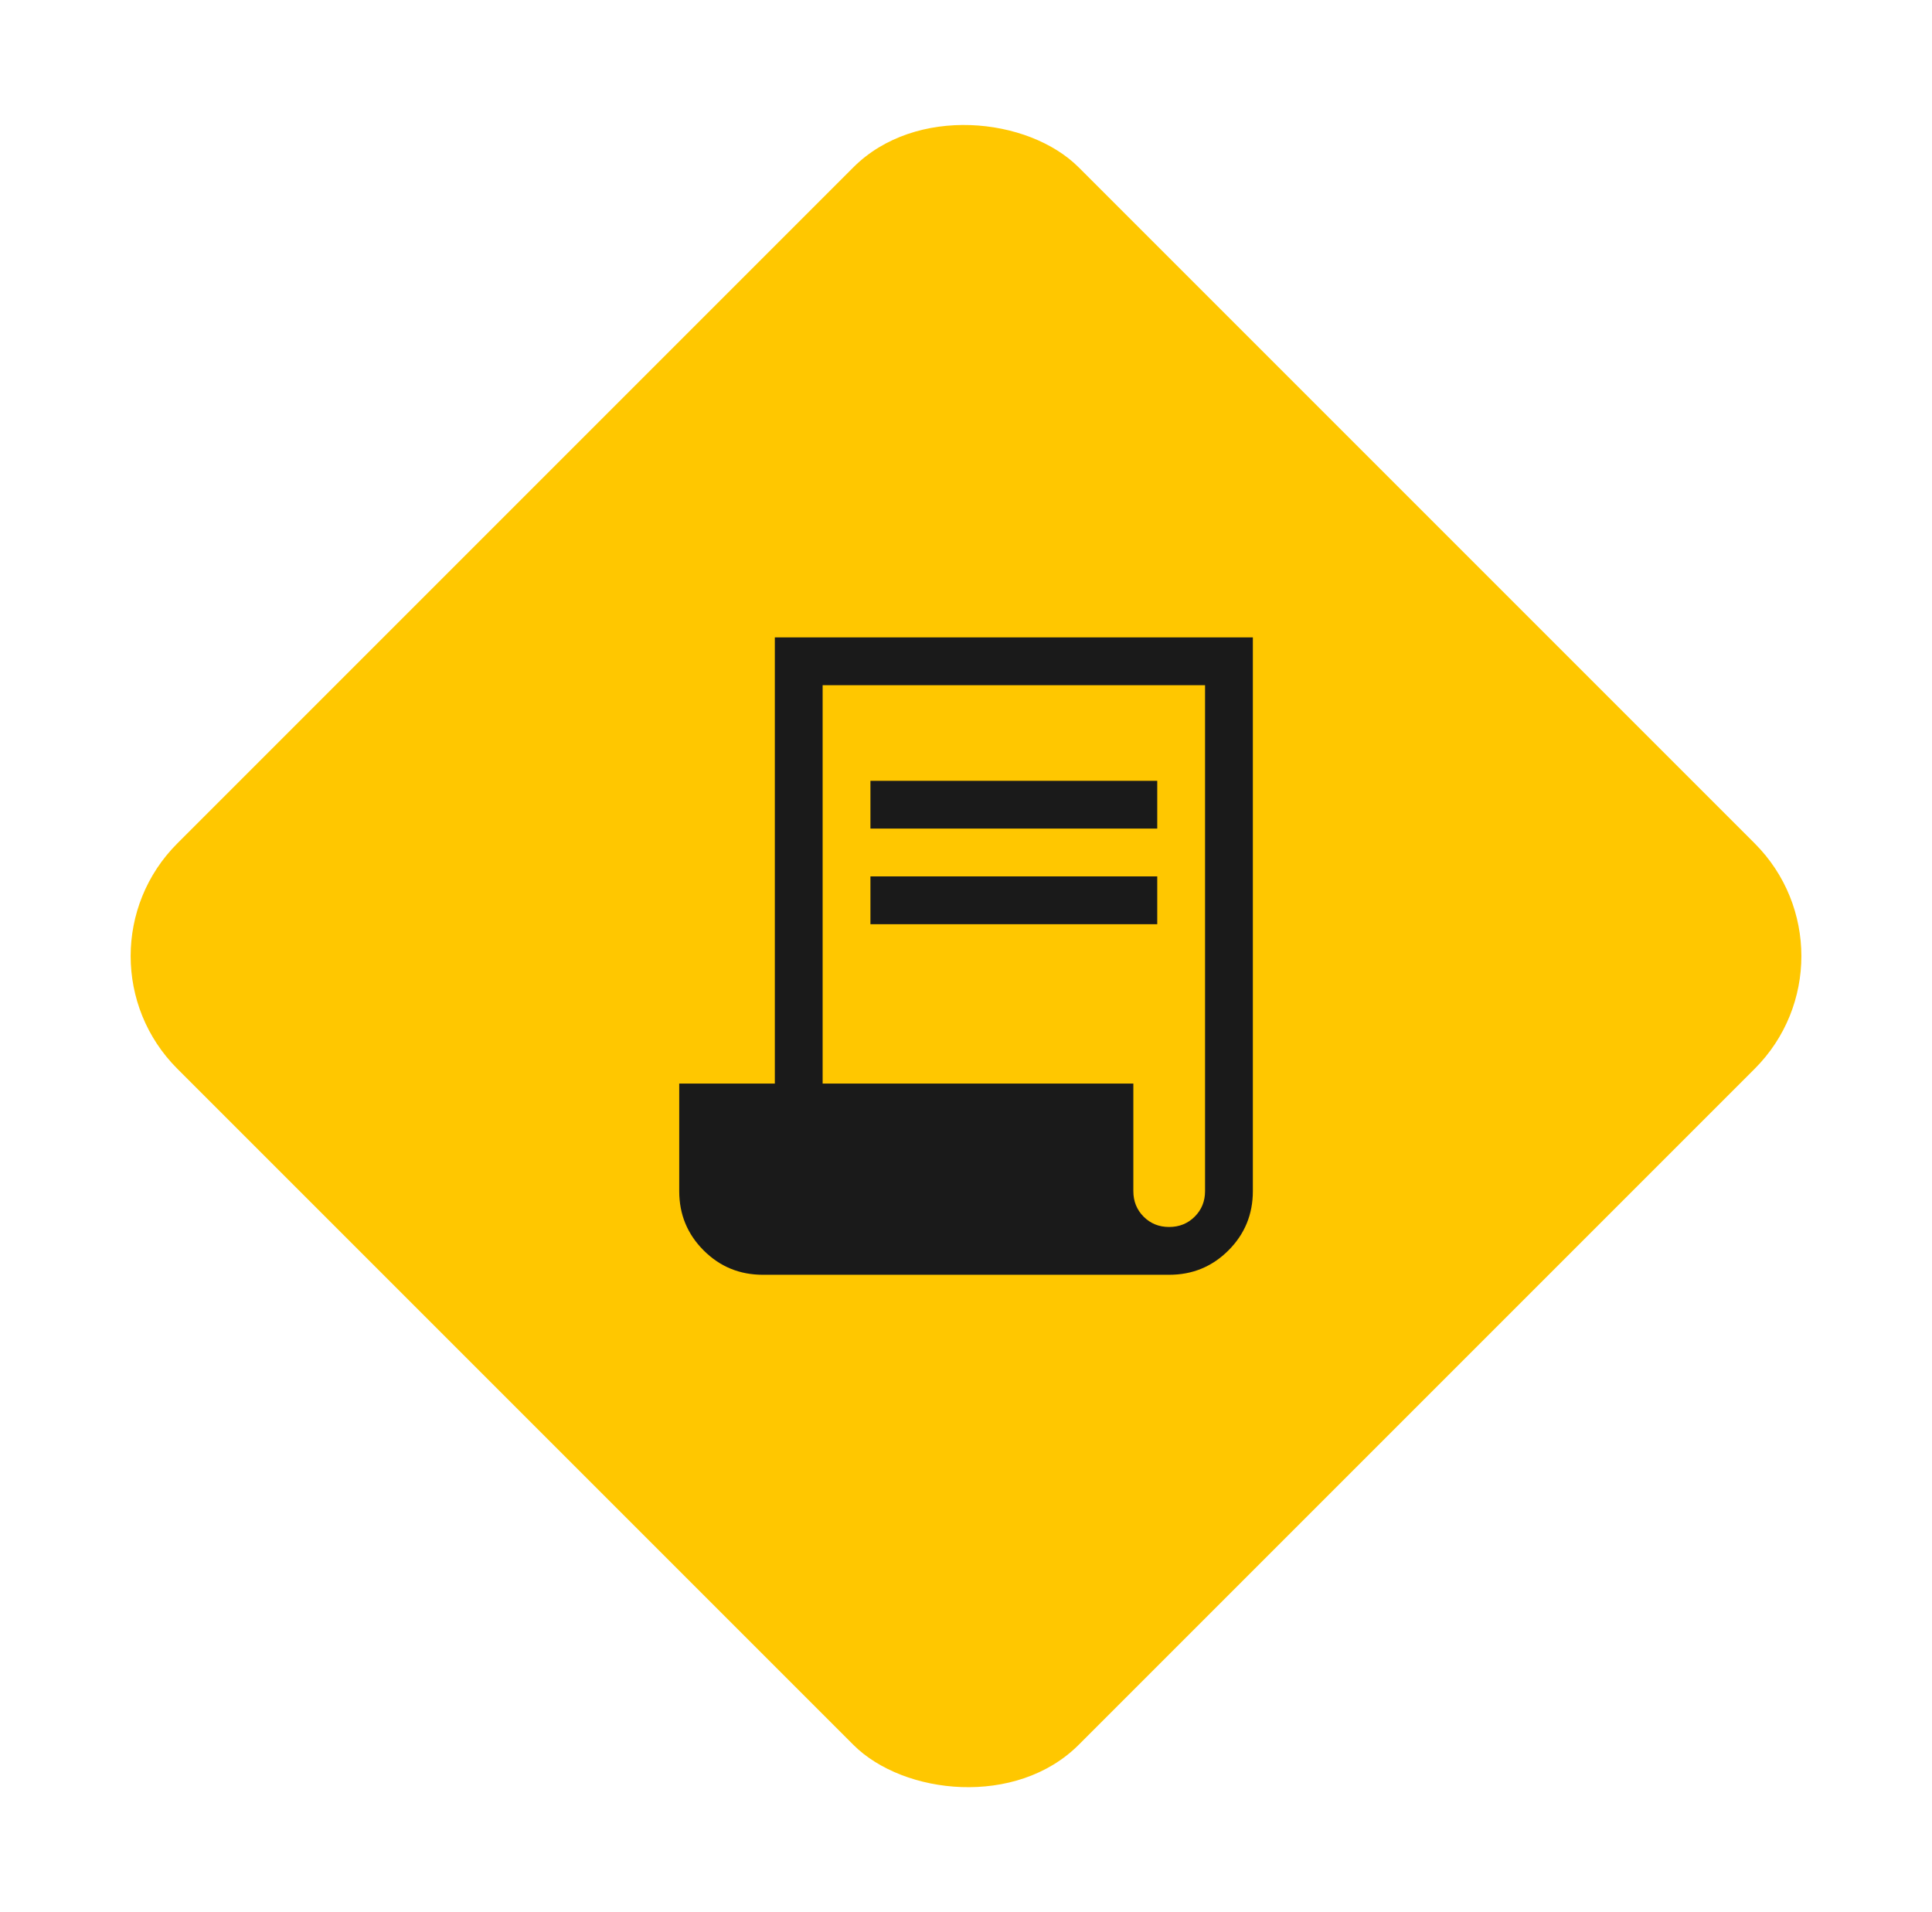
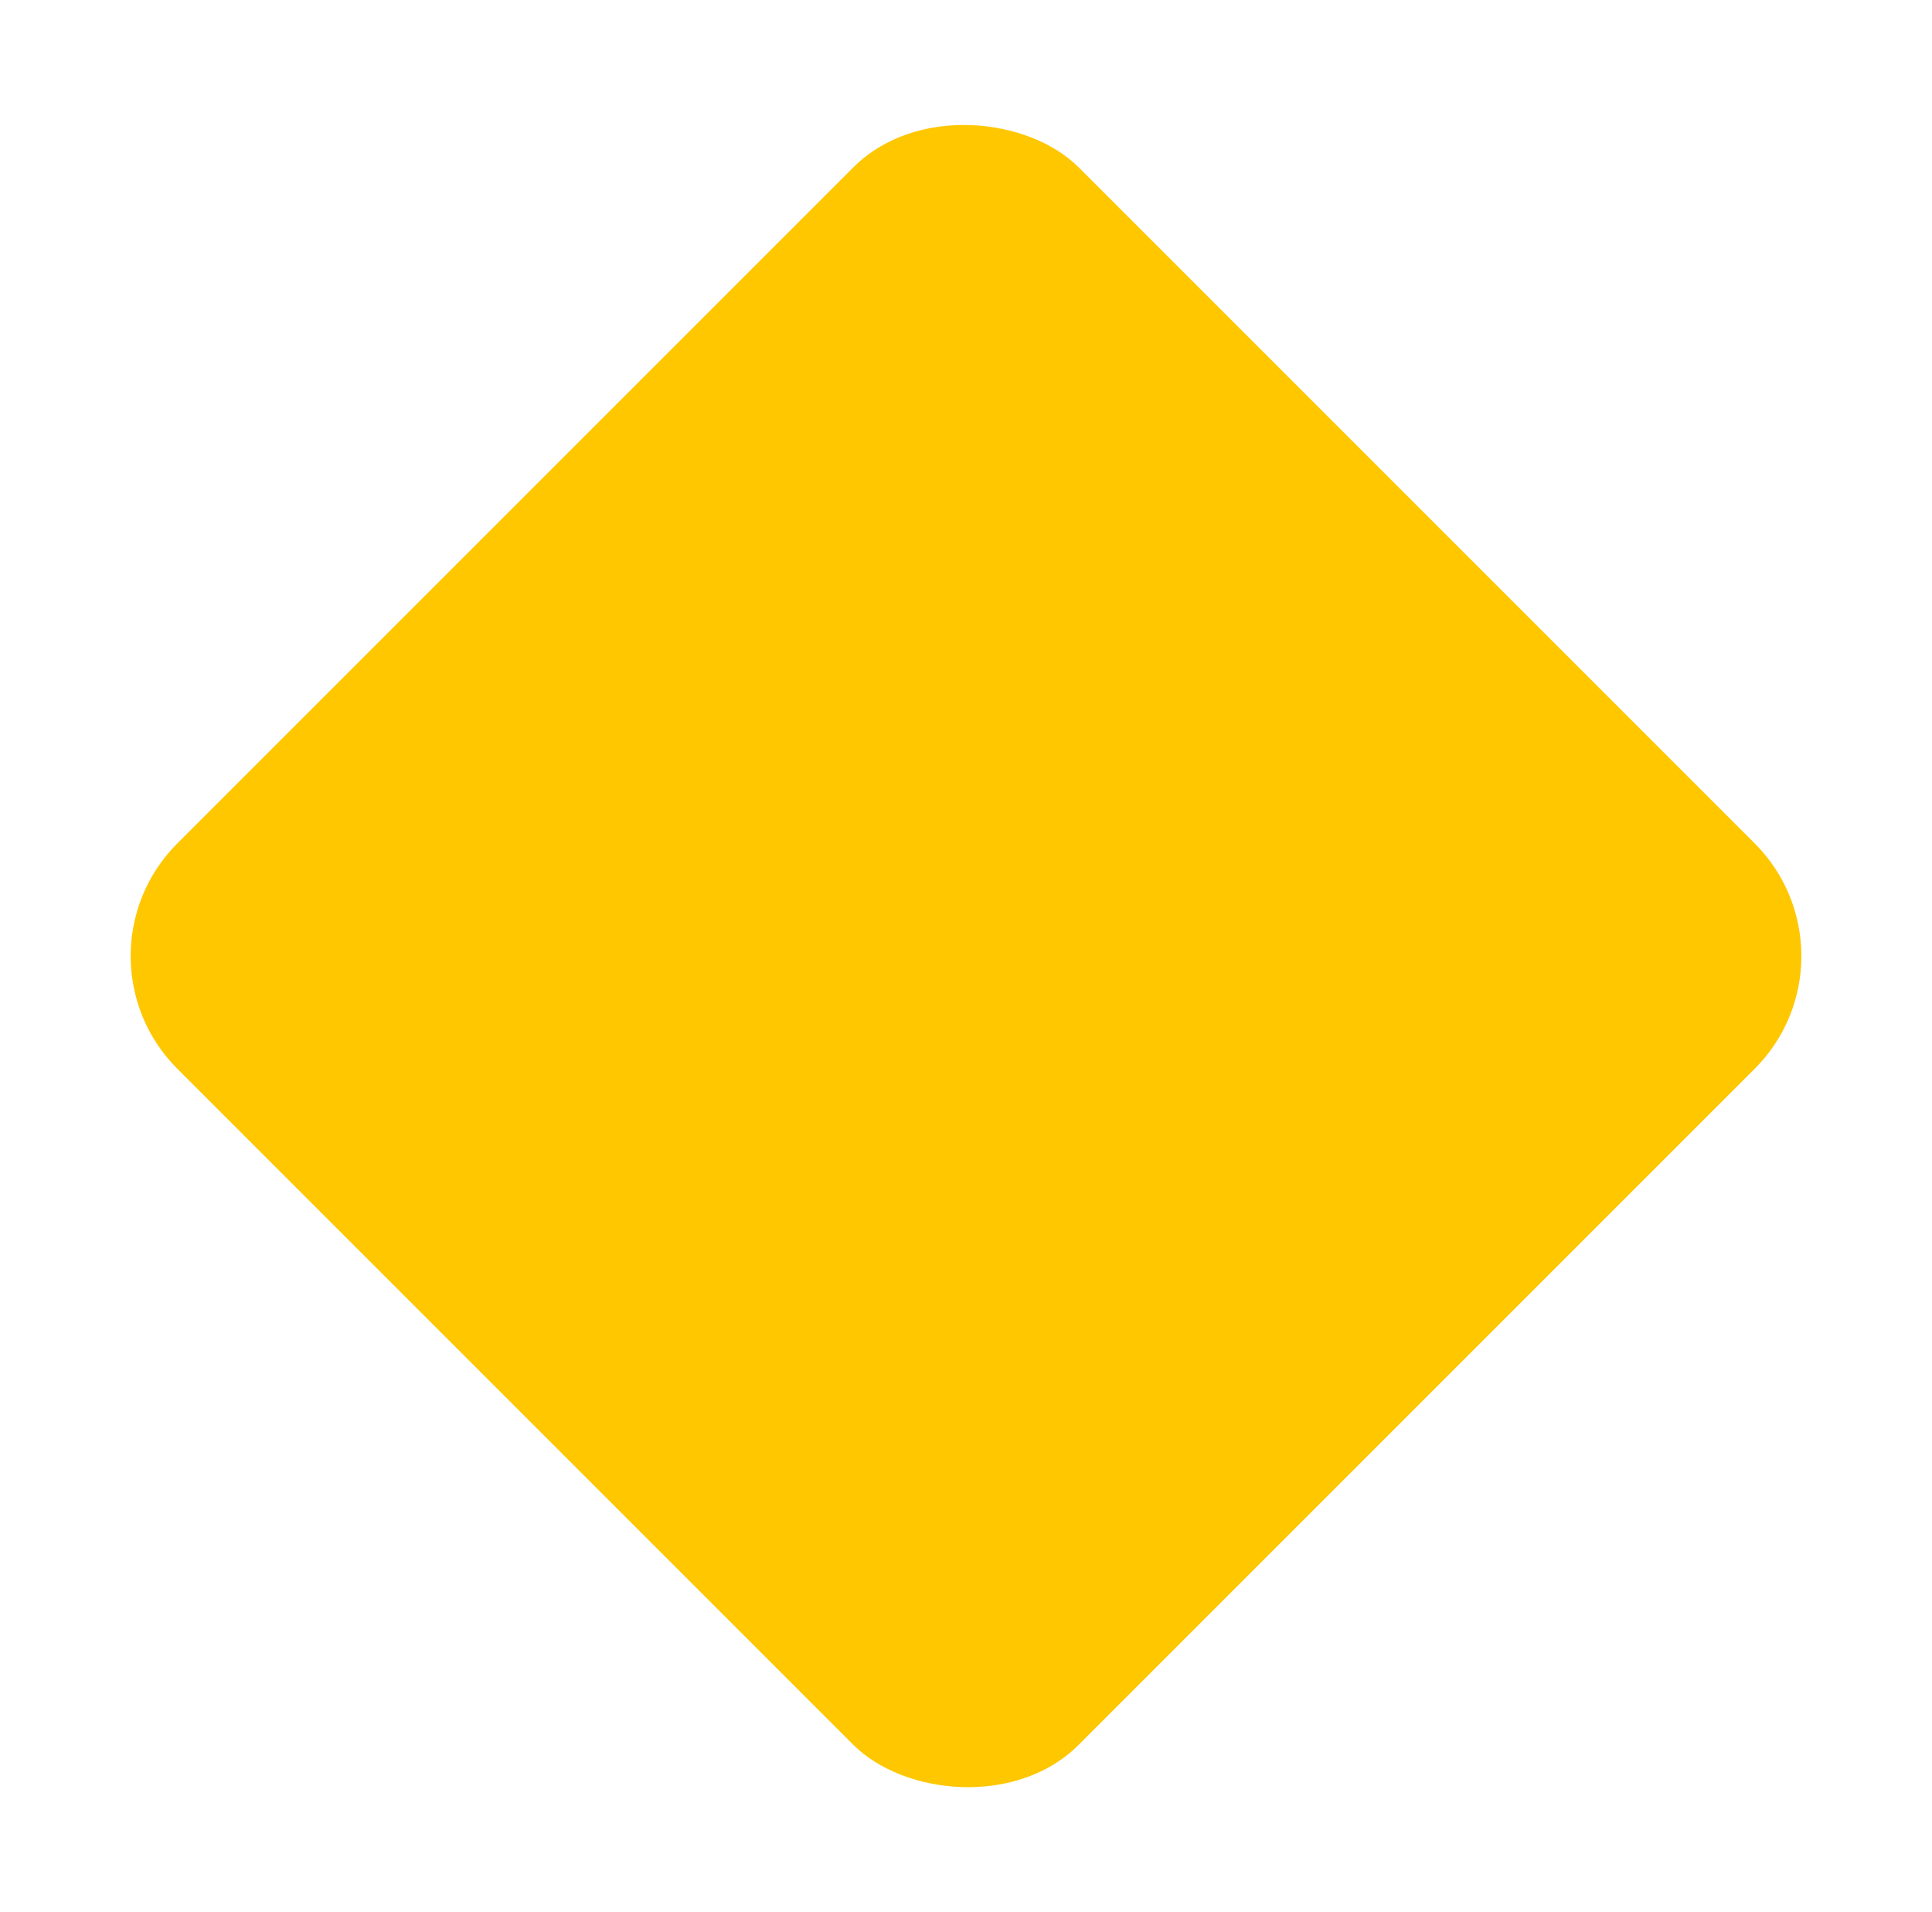
<svg xmlns="http://www.w3.org/2000/svg" width="97" height="96" viewBox="0 0 97 96" fill="none">
  <rect x="3.246" y="48" width="64" height="64" rx="8" transform="rotate(-45 3.246 48)" fill="#FFC700" />
-   <path d="M38.302 64C37.135 64 36.143 63.592 35.327 62.775C34.51 61.958 34.102 60.967 34.102 59.8V54.4H38.902V32H62.902V59.8C62.902 60.967 62.493 61.958 61.677 62.775C60.86 63.592 59.868 64 58.702 64H38.302ZM58.698 61.6C59.207 61.6 59.635 61.428 59.982 61.082C60.328 60.737 60.502 60.31 60.502 59.8V34.4H41.302V54.4H56.902V59.8C56.902 60.31 57.074 60.737 57.418 61.082C57.762 61.428 58.189 61.6 58.698 61.6ZM43.702 41.6V39.2H58.102V41.6H43.702ZM43.702 46.4V44H58.102V46.4H43.702Z" fill="#1A1A1A" />
</svg>